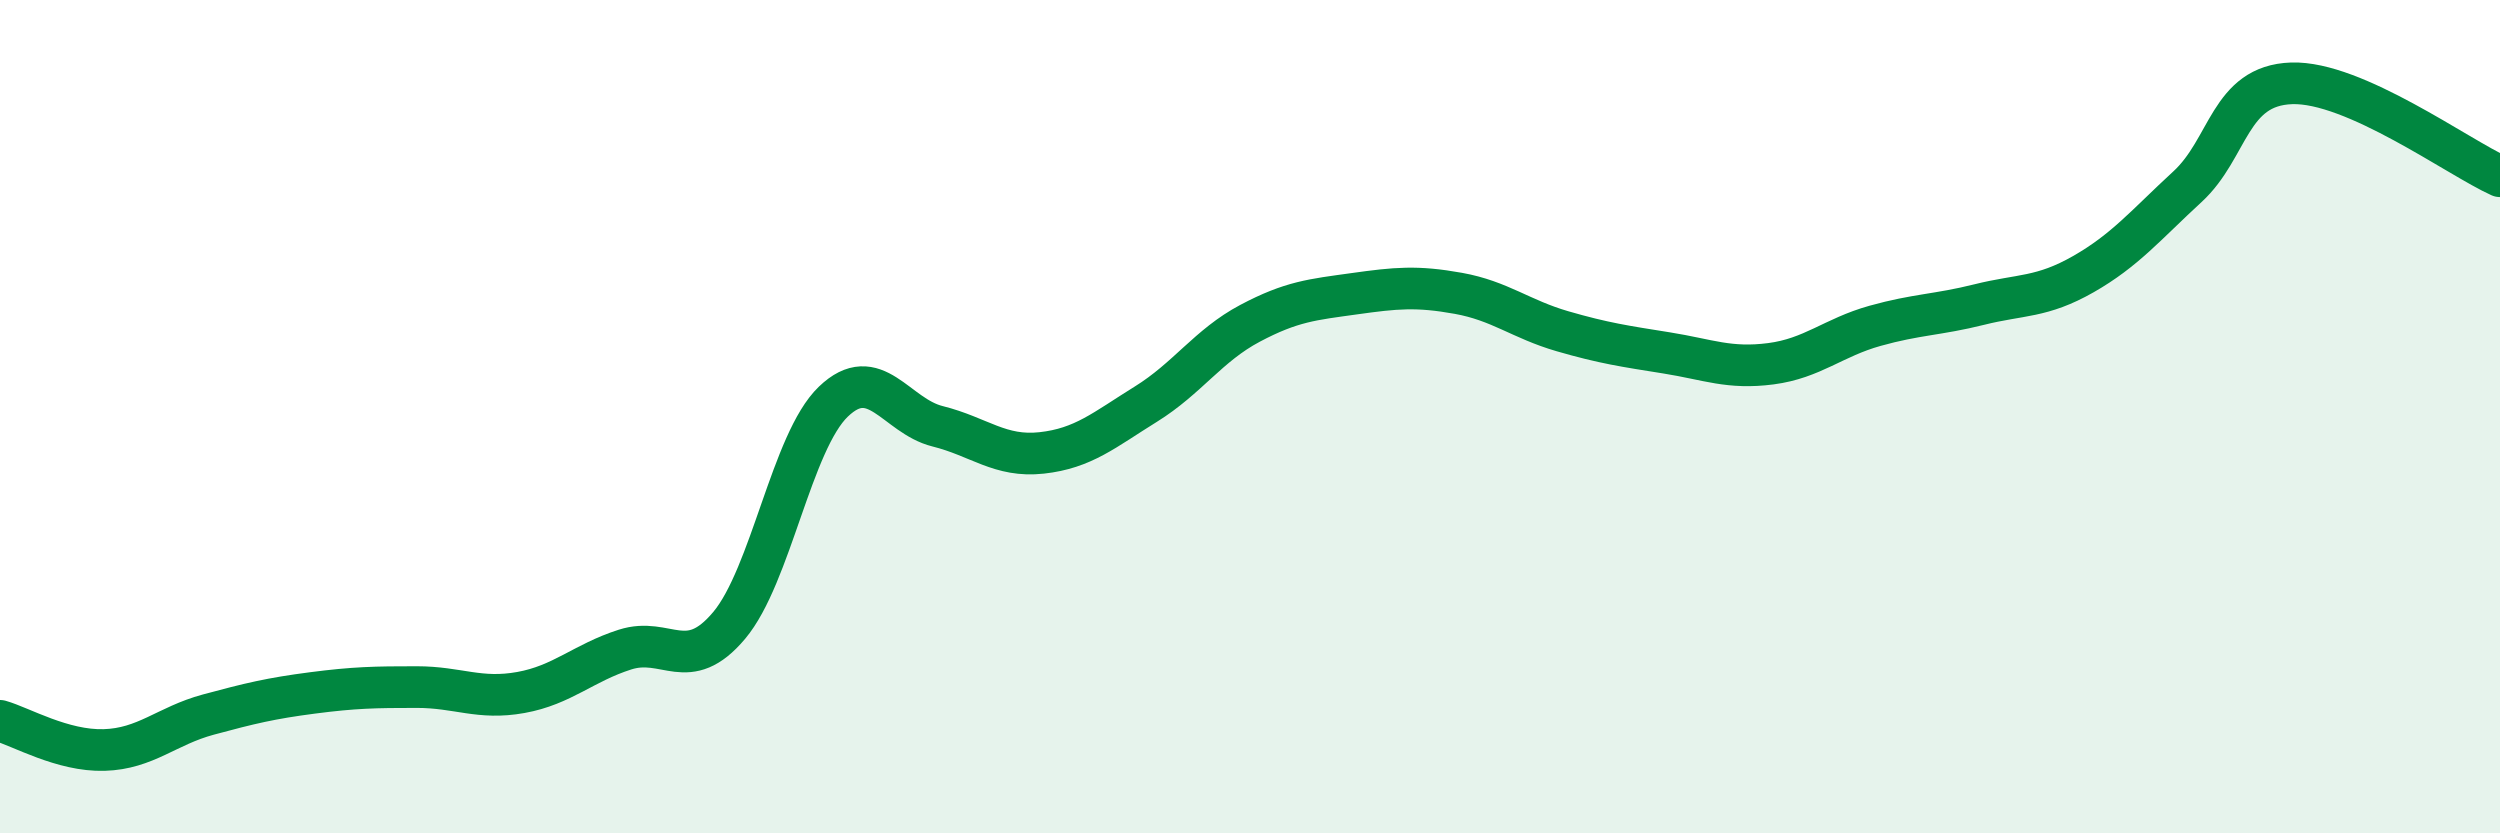
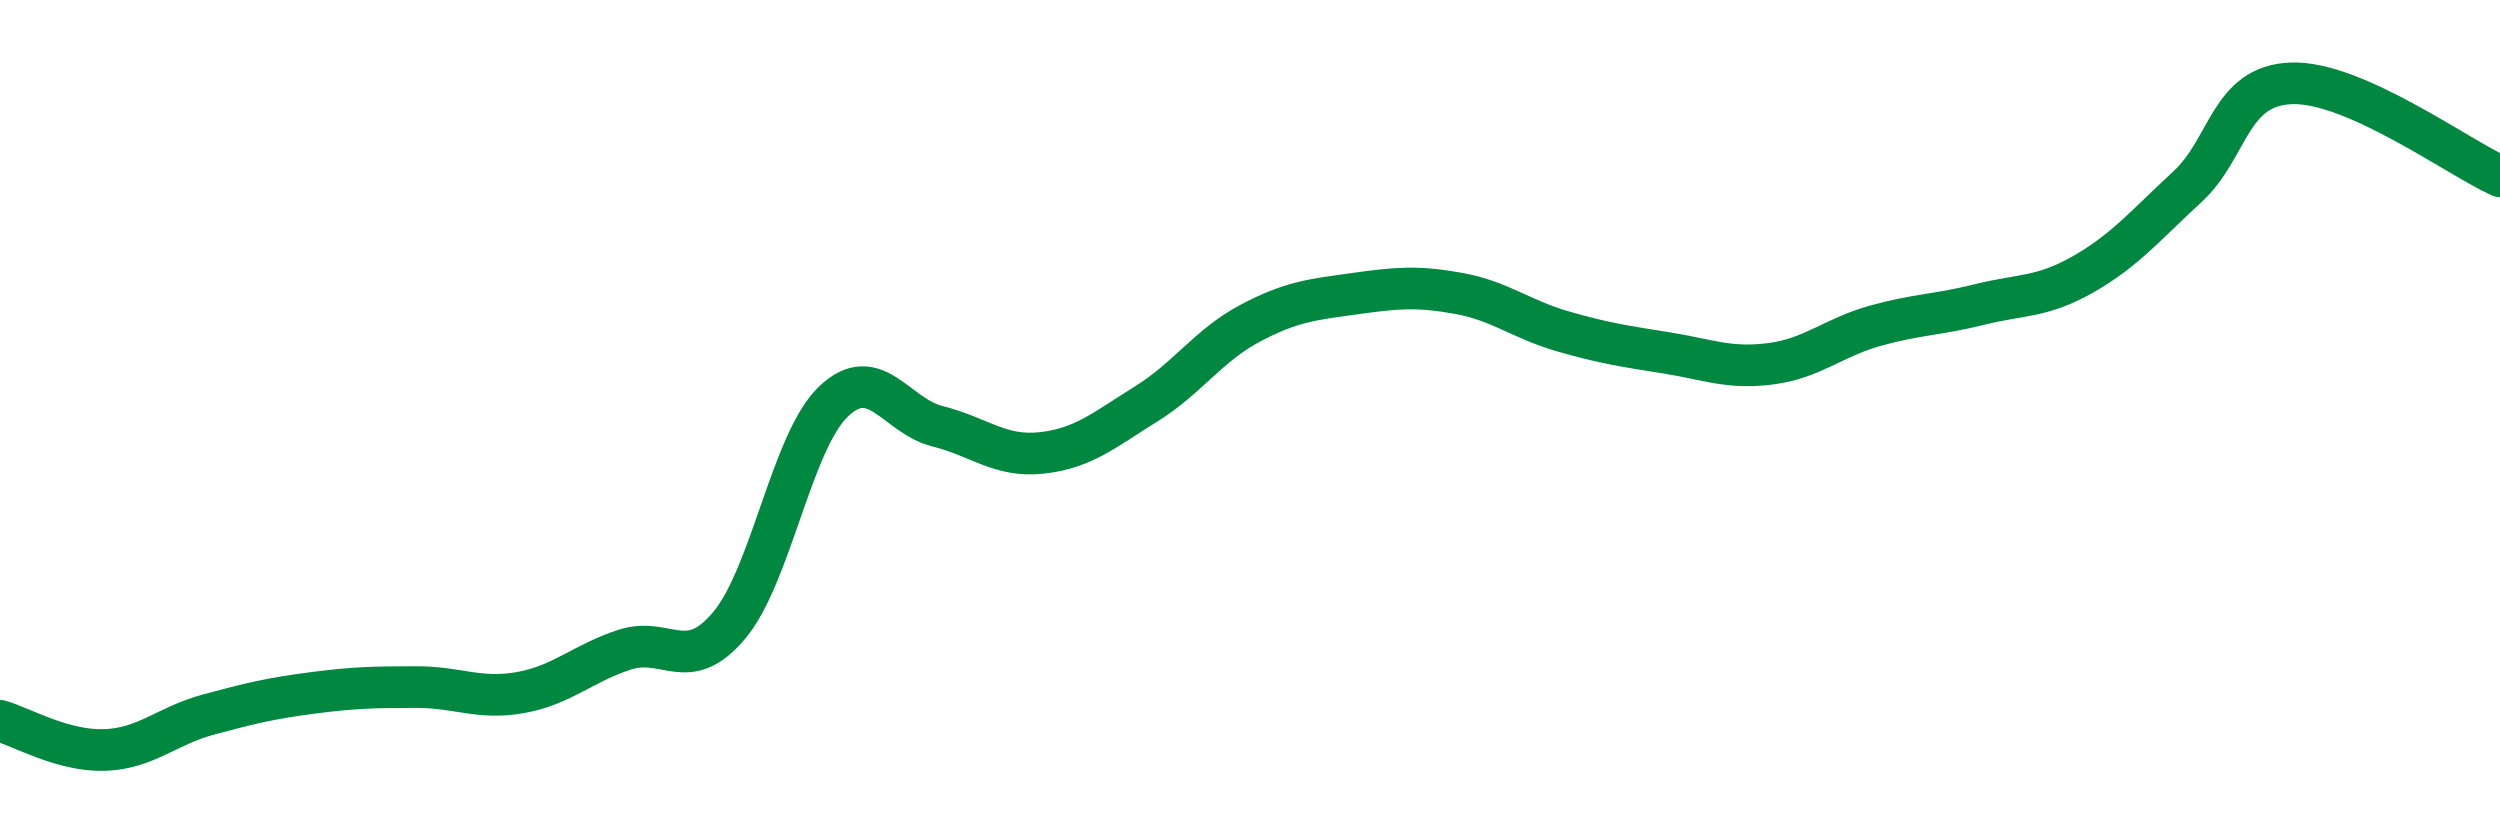
<svg xmlns="http://www.w3.org/2000/svg" width="60" height="20" viewBox="0 0 60 20">
-   <path d="M 0,17.3 C 0.5,17.44 1.5,18.03 2.5,18 C 3.5,17.97 4,17.42 5,17.15 C 6,16.88 6.5,16.76 7.5,16.63 C 8.5,16.5 9,16.49 10,16.49 C 11,16.49 11.5,16.8 12.5,16.62 C 13.5,16.44 14,15.91 15,15.59 C 16,15.27 16.5,16.2 17.5,15.01 C 18.5,13.82 19,10.6 20,9.64 C 21,8.68 21.5,9.98 22.5,10.23 C 23.5,10.48 24,10.98 25,10.87 C 26,10.76 26.5,10.32 27.5,9.7 C 28.5,9.08 29,8.29 30,7.76 C 31,7.23 31.5,7.19 32.5,7.05 C 33.5,6.91 34,6.86 35,7.04 C 36,7.22 36.5,7.66 37.5,7.95 C 38.5,8.24 39,8.31 40,8.47 C 41,8.63 41.5,8.86 42.5,8.73 C 43.5,8.6 44,8.1 45,7.82 C 46,7.54 46.5,7.56 47.5,7.31 C 48.5,7.06 49,7.15 50,6.58 C 51,6.01 51.5,5.4 52.5,4.48 C 53.5,3.56 53.5,2.05 55,2 C 56.5,1.95 59,3.78 60,4.23L60 20L0 20Z" fill="#008740" opacity="0.1" stroke-linecap="round" stroke-linejoin="round" />
  <path d="M 0,17.3 C 0.5,17.44 1.5,18.03 2.5,18 C 3.5,17.97 4,17.42 5,17.15 C 6,16.88 6.5,16.76 7.5,16.63 C 8.5,16.5 9,16.49 10,16.49 C 11,16.49 11.5,16.8 12.5,16.62 C 13.5,16.44 14,15.91 15,15.59 C 16,15.27 16.5,16.2 17.5,15.01 C 18.5,13.82 19,10.6 20,9.64 C 21,8.68 21.5,9.98 22.5,10.23 C 23.5,10.48 24,10.98 25,10.87 C 26,10.76 26.5,10.32 27.5,9.7 C 28.5,9.08 29,8.29 30,7.76 C 31,7.23 31.5,7.19 32.5,7.05 C 33.5,6.91 34,6.86 35,7.04 C 36,7.22 36.5,7.66 37.5,7.95 C 38.5,8.24 39,8.31 40,8.47 C 41,8.63 41.5,8.86 42.5,8.73 C 43.5,8.6 44,8.1 45,7.82 C 46,7.54 46.5,7.56 47.5,7.31 C 48.5,7.06 49,7.15 50,6.58 C 51,6.01 51.5,5.4 52.5,4.48 C 53.5,3.56 53.5,2.05 55,2 C 56.5,1.95 59,3.78 60,4.23" stroke="#008740" stroke-width="1" fill="none" stroke-linecap="round" stroke-linejoin="round" />
</svg>